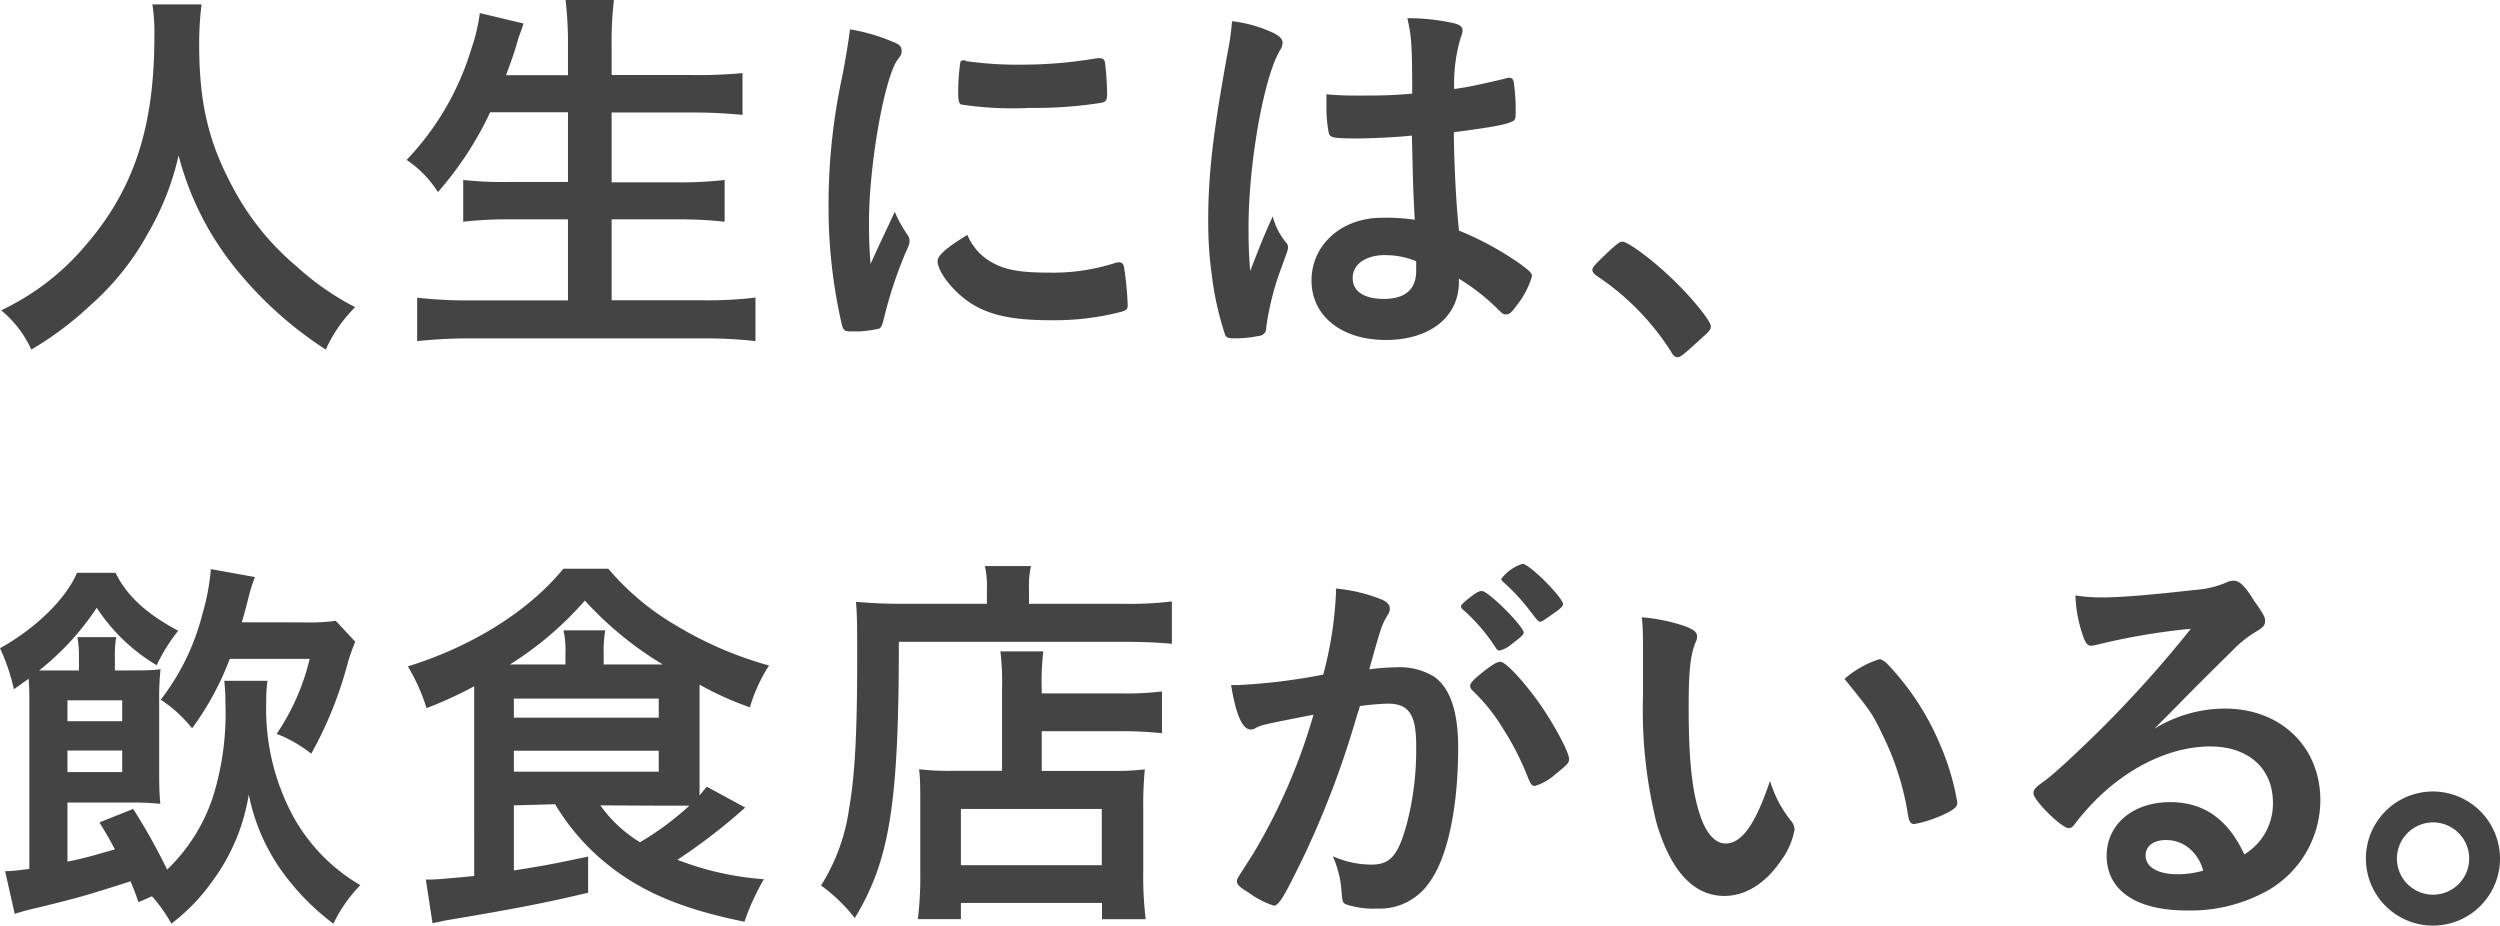
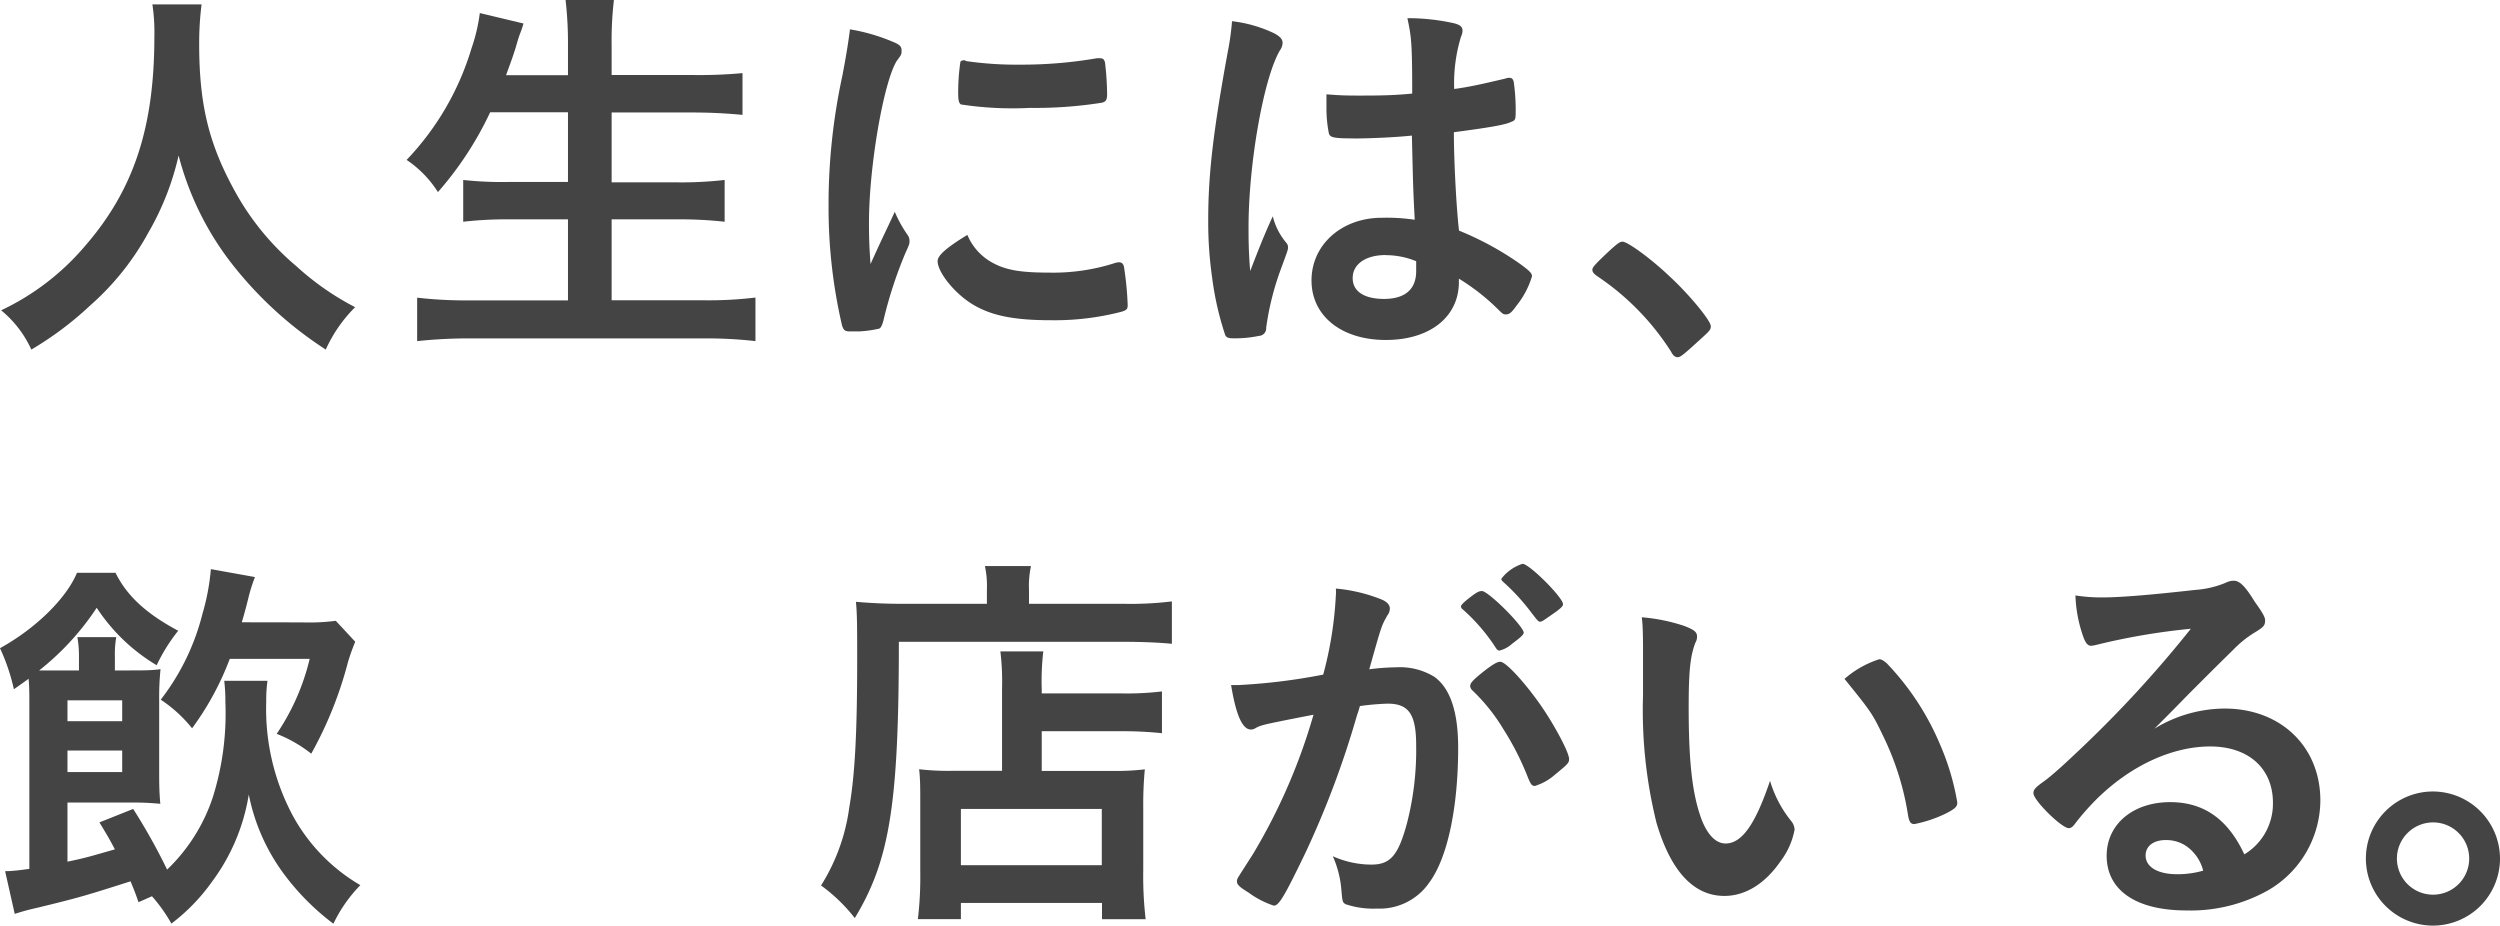
<svg xmlns="http://www.w3.org/2000/svg" viewBox="0 0 239.36 88.66">
  <defs>
    <style>.cls-1{fill:#444;}</style>
  </defs>
  <g id="レイヤー_2" data-name="レイヤー 2">
    <g id="レイヤー_1-2" data-name="レイヤー 1">
      <path class="cls-1" d="M19.3.42a29.64,29.64,0,0,0-.23,3.76c0,5.93.95,9.73,3.57,14.4a25.18,25.18,0,0,0,5.74,6.91A26,26,0,0,0,34,29.41a13.69,13.69,0,0,0-2.81,4.06,36.62,36.62,0,0,1-9.27-8.58,28.49,28.49,0,0,1-4.82-10,26.15,26.15,0,0,1-2.89,7.37,25.53,25.53,0,0,1-5.59,7A31.79,31.79,0,0,1,3,33.47,10.45,10.45,0,0,0,.11,29.71a23.89,23.89,0,0,0,8-6.12C12.8,18.2,14.78,12.23,14.78,3.5A17.93,17.93,0,0,0,14.59.42Z" />
      <path class="cls-1" d="M46.93,10.75a32.37,32.37,0,0,1-5,7.64,10.41,10.41,0,0,0-3-3.08A26.4,26.4,0,0,0,45.14,4.64a16.88,16.88,0,0,0,.8-3.39l4.18,1a9.65,9.65,0,0,1-.34,1c-.08.23-.11.27-.38,1.22-.15.49-.31,1-.95,2.73h5.93V4.41A35.92,35.92,0,0,0,54.15,0h4.63a33.41,33.41,0,0,0-.22,4.37V7.18h7.63A45,45,0,0,0,71.09,7v4c-1.55-.15-3.11-.23-4.82-.23H58.56v6.69h6.3a36.5,36.5,0,0,0,4.52-.23v4A39.5,39.5,0,0,0,64.9,21H58.56v7.75h8.77a37.89,37.89,0,0,0,5-.26v4.17a41.85,41.85,0,0,0-4.93-.26H45.11a46.67,46.67,0,0,0-5.17.26V28.5a40.64,40.64,0,0,0,5.05.26h9.39V21H48.75a37,37,0,0,0-4.4.23v-4a33.77,33.77,0,0,0,4.36.19h5.67V10.75Z" />
      <path class="cls-1" d="M86.92,22.53a.91.91,0,0,1,.16.53c0,.27,0,.31-.38,1.14a40.73,40.73,0,0,0-2.13,6.54c-.12.42-.23.64-.38.72a11,11,0,0,1-1.9.27h-.15c-.19,0-.46,0-.76,0-.5,0-.61-.12-.76-.57a49.71,49.71,0,0,1-1.29-11.4A58.16,58.16,0,0,1,80.65,7.26c.38-2,.57-3.19.73-4.45A18,18,0,0,1,85.48,4c.65.26.84.45.84.83s0,.38-.46,1c-1.25,2-2.66,10.07-2.66,15.5,0,.88,0,2,.15,3.95,1.07-2.39,1.45-3.11,2.32-5A11.94,11.94,0,0,0,86.92,22.53Zm8.25,2.7c1.21.64,2.66.87,5.2.87a19.36,19.36,0,0,0,6.23-.87,1.84,1.84,0,0,1,.54-.12c.26,0,.45.16.49.54a30.49,30.49,0,0,1,.34,3.57c0,.38-.11.49-.64.64a25.46,25.46,0,0,1-6.69.8c-3.5,0-5.66-.42-7.45-1.48S89.77,26.06,89.77,25c0-.53.8-1.26,2.85-2.51A5.39,5.39,0,0,0,95.17,25.23ZM92.51,5.85a33.49,33.49,0,0,0,5.13.34A42.38,42.38,0,0,0,105,5.58a1.46,1.46,0,0,1,.34,0c.27,0,.38.11.46.41A28.38,28.38,0,0,1,106,9c0,.57-.12.76-.54.84a40.69,40.69,0,0,1-6.87.49A32.51,32.51,0,0,1,92,10c-.18-.12-.26-.39-.26-1.07A20.57,20.57,0,0,1,91.94,6c0-.15.15-.23.38-.23A.4.4,0,0,1,92.51,5.85Z" />
      <path class="cls-1" d="M123.16,23.25a.62.62,0,0,1,.16.42c0,.23,0,.23-.65,2a26.52,26.52,0,0,0-1.44,5.7.73.73,0,0,1-.69.79,11.2,11.2,0,0,1-2.54.23c-.38,0-.57-.08-.69-.3a29,29,0,0,1-1.25-5.47,37.47,37.47,0,0,1-.38-5.59c0-4.37.49-8.51,1.86-16a26,26,0,0,0,.42-3A12.8,12.8,0,0,1,122,3.19c.57.31.8.57.8.91a1.32,1.32,0,0,1-.26.73c-1.56,2.66-3,10.86-3,16.94,0,.91,0,2.36.16,4.18.91-2.36,1.33-3.42,2.16-5.24A6.25,6.25,0,0,0,123.16,23.25Zm6.39-10c-1.83,0-2.21-.08-2.32-.49a12.29,12.29,0,0,1-.23-2.44c0-.3,0-.6,0-1.29,1,.08,1.63.12,2.89.12,2,0,3.34,0,5.32-.19,0-4.83-.08-5.44-.46-7.22a20.42,20.42,0,0,1,4.48.49c.57.15.8.34.8.72a1.58,1.58,0,0,1-.15.57,15.28,15.28,0,0,0-.65,5c1.41-.19,2.63-.46,4.91-1a.88.88,0,0,1,.38-.07c.22,0,.34.11.41.38a19.33,19.33,0,0,1,.19,2.58c0,1,0,1.1-.41,1.25-.61.31-2.28.57-5.51,1,0,2.62.22,7,.49,9.42a29.47,29.47,0,0,1,5.7,3.08c1.06.76,1.29,1,1.29,1.29a8.23,8.23,0,0,1-1.48,2.81c-.46.65-.68.84-1,.84s-.27,0-1.14-.84a20.47,20.47,0,0,0-3.38-2.58V27c0,3.35-2.78,5.55-7,5.55s-7.11-2.28-7.11-5.7,2.89-6,6.73-6a18.14,18.14,0,0,1,3.15.19c-.15-3-.15-3-.27-8.06C133.65,13.15,131.07,13.26,129.55,13.26Zm3.11,11.17c-1.9,0-3.15.87-3.15,2.2s1.18,2,3,2c2,0,3.08-.91,3.08-2.66,0-.53,0-.95,0-.95A7.67,7.67,0,0,0,132.66,24.43Z" />
      <path class="cls-1" d="M154.21,23.9c.69-.61.88-.76,1.14-.76.5,0,2.77,1.67,4.45,3.27,1.9,1.74,4,4.29,4,4.82,0,.34-.07.42-1.17,1.41-1.45,1.33-1.75,1.56-2,1.56s-.45-.16-.64-.54a24.56,24.56,0,0,0-7.07-7.22c-.3-.22-.46-.38-.46-.6S152.54,25.46,154.21,23.9Z" />
      <path class="cls-1" d="M13.26,86.38c-.34-1-.49-1.33-.76-2-4.41,1.41-5.09,1.6-9,2.55a21.06,21.06,0,0,0-2.09.57L.49,83.41c.69,0,1.52-.11,2.32-.22V67.27c0-.8,0-1.49-.07-2.28-.54.38-.73.53-1.41,1A19.25,19.25,0,0,0,0,62.06c3.38-1.86,6.35-4.75,7.37-7.22h3.69c1.1,2.24,3,3.95,6,5.55A16.81,16.81,0,0,0,15,63.69a17.63,17.63,0,0,1-5.74-5.5,25.6,25.6,0,0,1-5.51,6c.53,0,.88,0,1.86,0H7.56V62.9A10.53,10.53,0,0,0,7.41,61h3.72A9.51,9.51,0,0,0,11,62.86v1.33h1.44c1.22,0,2.09,0,2.93-.12A26,26,0,0,0,15.24,67v6.46c0,1.56,0,2.28.11,3.5a26.75,26.75,0,0,0-2.89-.12h-6V82.5C8.28,82.12,8.62,82,11,81.32c-.53-1-.72-1.33-1.48-2.58l3.23-1.29A56.88,56.88,0,0,1,16,83.26a17,17,0,0,0,4.37-6.91,26.73,26.73,0,0,0,1.21-9.08,17.58,17.58,0,0,0-.11-2.09h4.14a13.59,13.59,0,0,0-.12,2,21.65,21.65,0,0,0,2.59,11,17.31,17.31,0,0,0,6.42,6.57,13.79,13.79,0,0,0-2.58,3.69,23.3,23.3,0,0,1-4.91-5,18.9,18.9,0,0,1-3.19-7.37,19,19,0,0,1-3.53,8.36,18.37,18.37,0,0,1-3.88,4,15,15,0,0,0-1.86-2.62ZM11.7,69.05v-2H6.46v2ZM6.46,73.92H11.7V71.86H6.46ZM29,59.59a19.66,19.66,0,0,0,3.15-.15l1.86,2c-.38.95-.45,1.18-.68,1.9a37.16,37.16,0,0,1-3.53,8.82,12.92,12.92,0,0,0-3.31-1.9,21.74,21.74,0,0,0,3.16-7.18H22a27.58,27.58,0,0,1-3.61,6.65,13,13,0,0,0-3-2.74,22.28,22.28,0,0,0,4-8.24,21.49,21.49,0,0,0,.8-4.26l4.22.76a15.86,15.86,0,0,0-.65,2.09c-.19.76-.38,1.48-.61,2.24Z" />
-       <path class="cls-1" d="M49.2,77.11v6.23c3.34-.53,3.88-.65,7.11-1.33l0,3.46c-3.8.91-6.65,1.48-13.19,2.58-.49.07-.95.19-1.71.34l-.64-4.18h.57c.42,0,2.58-.19,4.06-.34V67.34c0-.49,0-.72,0-1.63a39.44,39.44,0,0,1-4.56,2.09,18.2,18.2,0,0,0-1.79-4c6.27-1.94,11.63-5.36,14.89-9.35h4.3a24.94,24.94,0,0,0,6.5,5.44,35.5,35.5,0,0,0,8.89,3.83,15.24,15.24,0,0,0-1.83,4,29.26,29.26,0,0,1-4.82-2.17v8.93c0,.69,0,1,0,1.68.27-.35.38-.46.69-.84l3.68,2a55.83,55.83,0,0,1-6.49,5,28.38,28.38,0,0,0,8.28,1.86,22,22,0,0,0-1.86,4.07c-5.7-1.15-9.58-2.74-12.81-5.25a21.41,21.41,0,0,1-5.32-6Zm4.94-13.49V62.55a8.68,8.68,0,0,0-.19-2.2h4a11,11,0,0,0-.15,2.2v1.07h5.66A33.13,33.13,0,0,1,56,57.5a32.21,32.21,0,0,1-7.18,6.12ZM49.2,68.71H63.07V66.89H49.2Zm0,5.17H63.07v-2H49.2Zm8.28,3.23a12.78,12.78,0,0,0,3.8,3.53A28.26,28.26,0,0,0,66,77.14c-.8,0-1.33,0-2.25,0Z" />
      <path class="cls-1" d="M94.49,56.44a9,9,0,0,0-.19-2.24h4.41a9.09,9.09,0,0,0-.19,2.28v1.33h9.08a32,32,0,0,0,4.6-.23v4.06c-1.1-.11-2.74-.19-4.52-.19H86.06c0,15.54-.88,20.94-4.22,26.45a15.81,15.81,0,0,0-3.23-3.12,18.66,18.66,0,0,0,2.7-7.45c.53-3.07.76-7,.76-14.17,0-3,0-4.37-.12-5.54,1.26.11,2.7.19,4.3.19h8.24Zm1.45,9.5a24.14,24.14,0,0,0-.16-3.57h4.11a24.11,24.11,0,0,0-.15,3.6v.42h7.63a28.12,28.12,0,0,0,3.88-.19v4a35.81,35.81,0,0,0-3.73-.19H99.74v3.8h6.64a24,24,0,0,0,3.23-.15,35.82,35.82,0,0,0-.15,3.72V83.3a35.37,35.37,0,0,0,.23,4.71h-4.18V86.45H92V88H87.88a33.67,33.67,0,0,0,.23-4.52V76.88c0-1.33,0-2.32-.11-3.23a24.36,24.36,0,0,0,3.23.15h4.71ZM92,82.84h13.49V77.45H92Z" />
      <path class="cls-1" d="M120.91,69.43a2.84,2.84,0,0,0-.68.27.85.85,0,0,1-.46.15c-.83,0-1.44-1.44-1.9-4.26h.72a57.24,57.24,0,0,0,8.1-1A36,36,0,0,0,127.9,57a4.26,4.26,0,0,0,0-.65,15.48,15.48,0,0,1,4.26,1c.61.23.91.54.91.92a1.08,1.08,0,0,1-.23.64c-.57,1-.57,1-1.74,5.17a22.06,22.06,0,0,1,2.58-.19,6.32,6.32,0,0,1,3.65.91c1.52,1.1,2.28,3.34,2.28,6.8,0,5.66-1,10.53-2.78,12.92a5.76,5.76,0,0,1-5,2.47,8.25,8.25,0,0,1-3-.42c-.3-.19-.3-.19-.42-1.59a9.91,9.91,0,0,0-.8-3,9.07,9.07,0,0,0,3.69.8c1.82,0,2.58-.87,3.42-4a28.11,28.11,0,0,0,.87-7.41c0-3-.72-4-2.73-4a25.2,25.2,0,0,0-2.66.23c-.12.46-.15.5-.31,1a88,88,0,0,1-4.93,13.11c-2,4.14-2.51,5-3,5a8.53,8.53,0,0,1-2.43-1.26c-.87-.53-1.1-.76-1.1-1.06s0-.19,1.56-2.66a56,56,0,0,0,5.77-13.3C122.81,69,121.25,69.32,120.91,69.43Zm23.86-7.79a2.78,2.78,0,0,1-1.21.65c-.12,0-.23-.08-.35-.27A17.74,17.74,0,0,0,140,58.3a.33.33,0,0,1-.12-.23c0-.15.27-.42.91-.91s.84-.57,1.1-.57c.61,0,4,3.38,4,4C145.84,60.81,145.53,61.07,144.77,61.64Zm-4,4c0-.27.34-.61,1.44-1.48.76-.57,1.14-.8,1.44-.8.5,0,2.21,1.82,3.8,4.07,1.33,1.9,2.78,4.59,2.78,5.24,0,.38-.12.49-1.33,1.48a5.22,5.22,0,0,1-1.94,1.1c-.27,0-.38-.11-.65-.76a26.71,26.71,0,0,0-2.39-4.71A17.63,17.63,0,0,0,141,66.13.74.74,0,0,1,140.75,65.67Zm5-11.66c.65,0,3.88,3.23,3.88,3.87,0,.19-.23.42-1,.95s-1,.72-1.18.72-.19,0-1-1.06a20,20,0,0,0-2.54-2.74c-.12-.11-.19-.19-.19-.3A4.13,4.13,0,0,1,145.72,54Z" />
      <path class="cls-1" d="M157.31,62.52c0-1.1,0-2.59-.12-3.42a17.24,17.24,0,0,1,4.07.83c.91.35,1.22.57,1.22,1a1.1,1.1,0,0,1-.16.61c-.49,1.29-.64,2.73-.64,6.19,0,4.86.3,7.9,1.06,10.22.57,1.79,1.45,2.81,2.47,2.81,1.56,0,2.85-1.82,4.26-6a11.22,11.22,0,0,0,2.05,3.88,1.37,1.37,0,0,1,.3.8,7.17,7.17,0,0,1-1.33,3c-1.48,2.16-3.38,3.34-5.39,3.34-2.93,0-5.13-2.35-6.5-7a44.73,44.73,0,0,1-1.29-12.19Zm22.61.6c.22,0,.41.12.72.38a25.46,25.46,0,0,1,5.13,7.83,23.73,23.73,0,0,1,1.63,5.51c0,.38-.19.57-1,1a12.26,12.26,0,0,1-3.11,1.06c-.34,0-.5-.19-.61-.87a26.46,26.46,0,0,0-2.36-7.52c-1.06-2.21-1.14-2.32-3.72-5.51A9.44,9.44,0,0,1,179.92,63.12Z" />
      <path class="cls-1" d="M213,67.84c5.36,0,9.16,3.64,9.16,8.81a10,10,0,0,1-5,8.59,15.12,15.12,0,0,1-7.82,1.93c-4.83,0-7.64-1.93-7.64-5.24,0-3,2.51-5.13,6.08-5.13,3.23,0,5.54,1.64,7.1,5a5.66,5.66,0,0,0,2.74-4.94c0-3.27-2.32-5.39-6-5.39s-7.71,1.86-11,5.16a24,24,0,0,0-1.87,2.13c-.26.38-.45.53-.68.53-.68,0-3.38-2.66-3.38-3.34,0-.34.15-.53,1-1.14s2.12-1.79,3.72-3.31A111.69,111.69,0,0,0,209.76,60.2a63.21,63.21,0,0,0-9.12,1.56,3.5,3.5,0,0,1-.41.07c-.31,0-.5-.19-.73-.76a13.1,13.1,0,0,1-.79-4.06,16.33,16.33,0,0,0,2.58.19c1.82,0,4.9-.27,8.89-.72a9.21,9.21,0,0,0,2.93-.69,1.71,1.71,0,0,1,.76-.19c.53,0,1.06.46,2,2,.72,1,1,1.48,1,1.78,0,.5-.12.65-1,1.18a10.31,10.31,0,0,0-2,1.6C212,64,212,64,209.65,66.35c-1.67,1.71-1.86,1.9-3.38,3.42A13,13,0,0,1,213,67.84ZM209.31,81a3.43,3.43,0,0,0-1.94-.57c-1.18,0-1.94.57-1.94,1.48,0,1.11,1.18,1.79,3,1.79a8.83,8.83,0,0,0,2.51-.34A4.08,4.08,0,0,0,209.31,81Z" />
      <path class="cls-1" d="M239.36,82.2a6.42,6.42,0,1,1-6.42-6.42A6.44,6.44,0,0,1,239.36,82.2Zm-9.87,0a3.46,3.46,0,1,0,3.45-3.46A3.47,3.47,0,0,0,229.49,82.2Z" />
    </g>
  </g>
</svg>